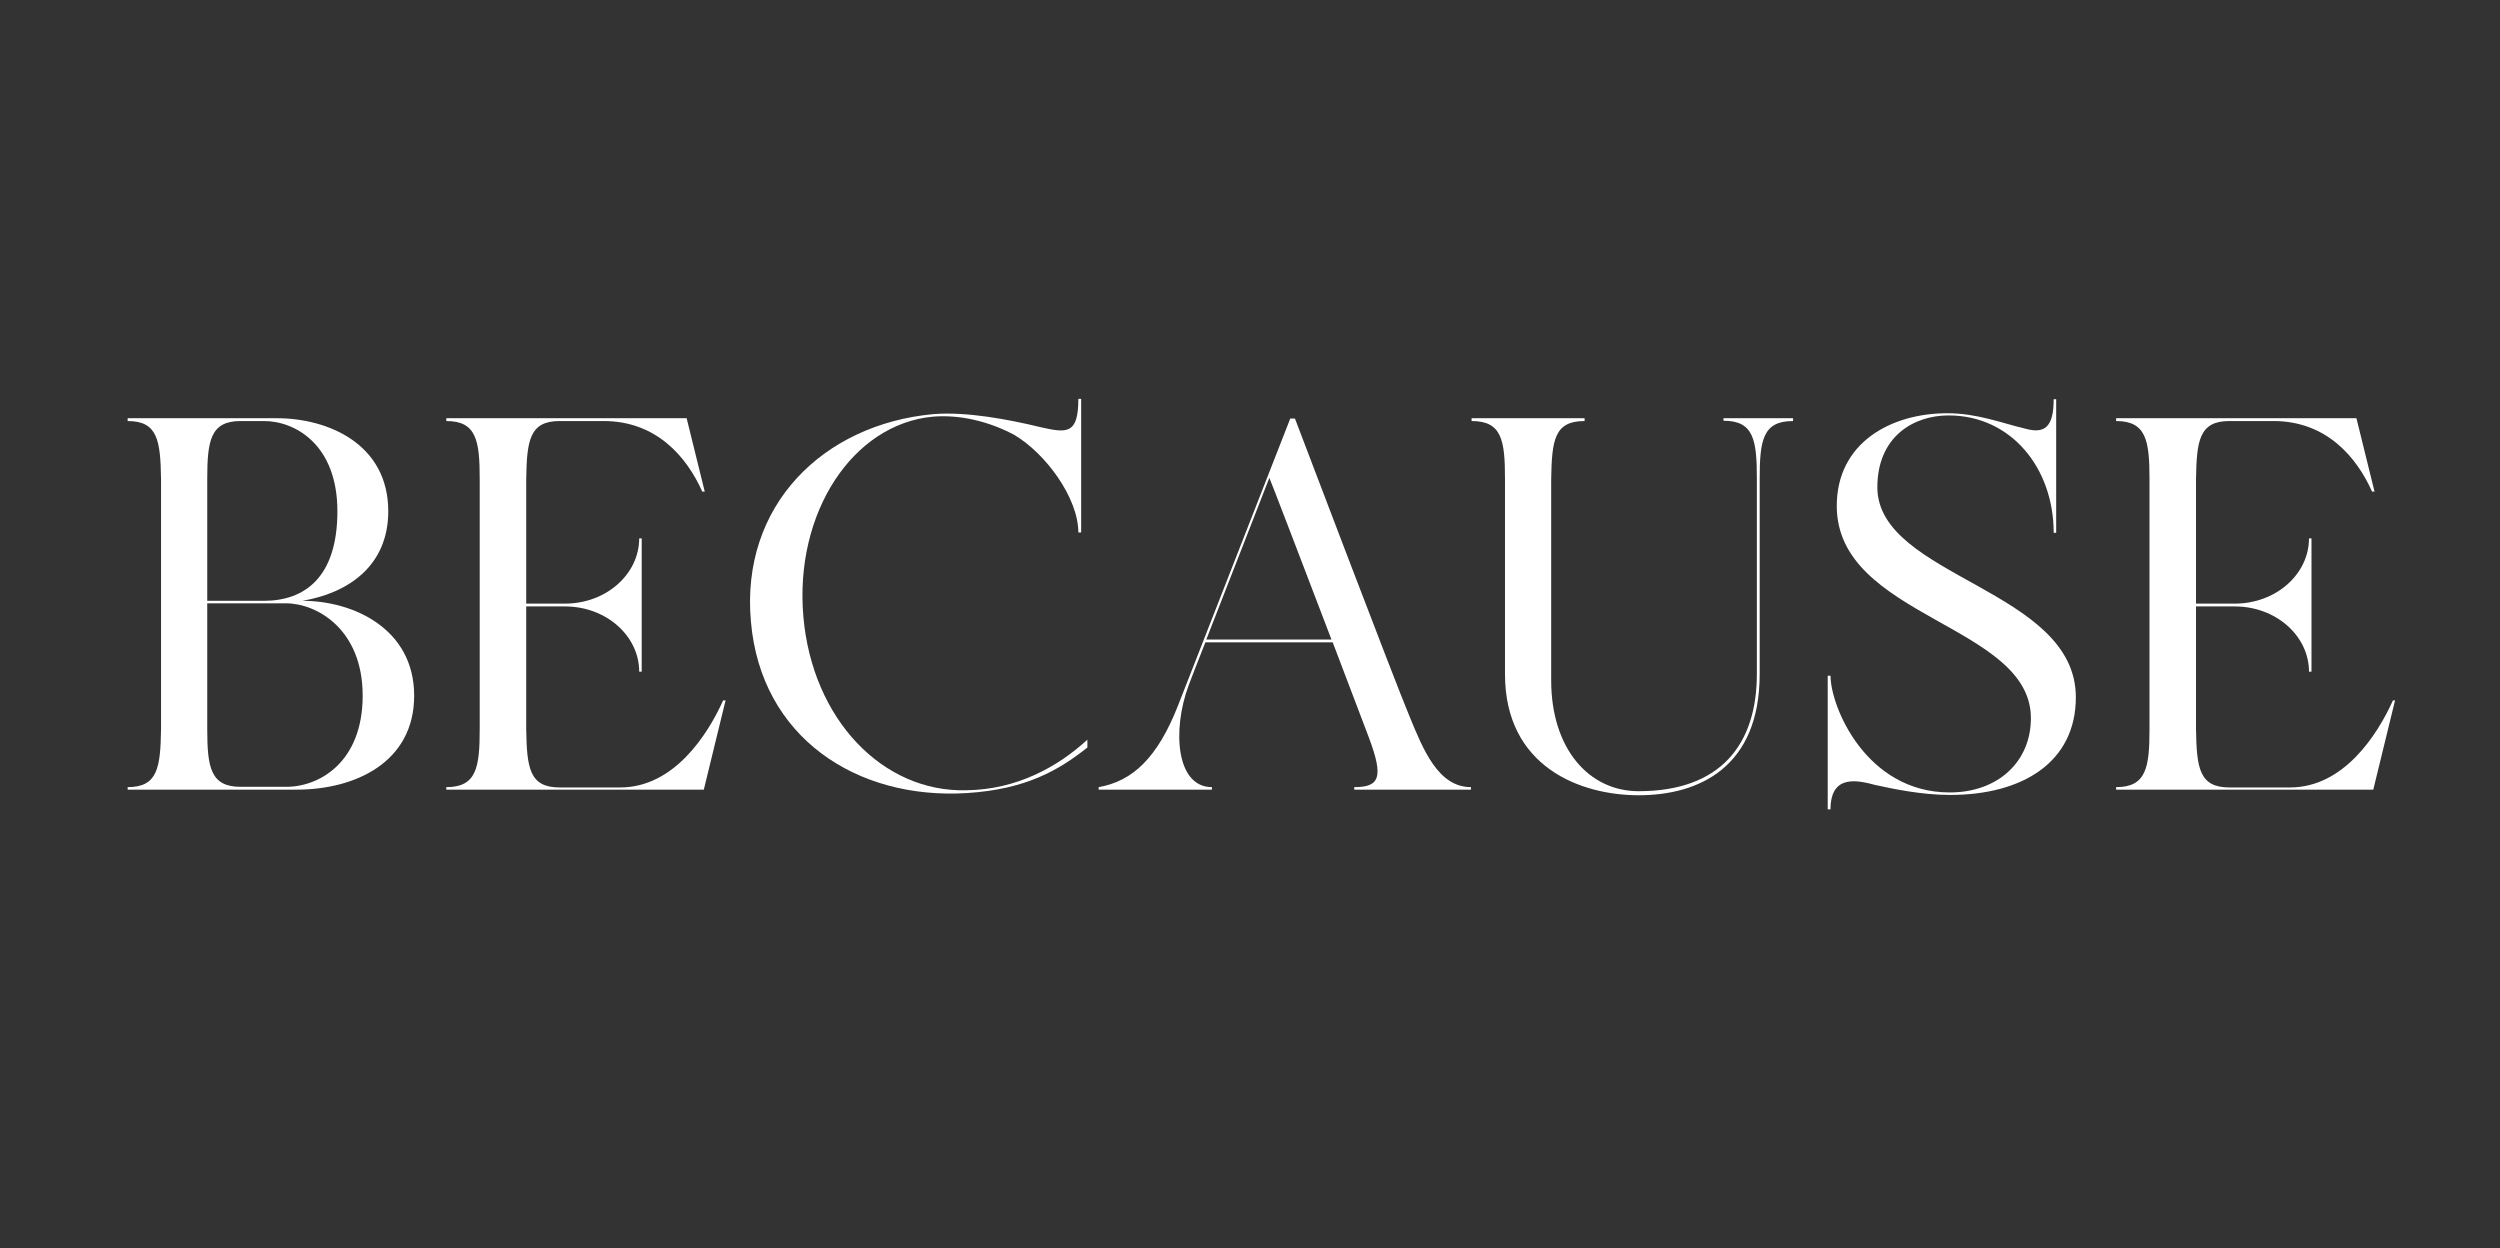
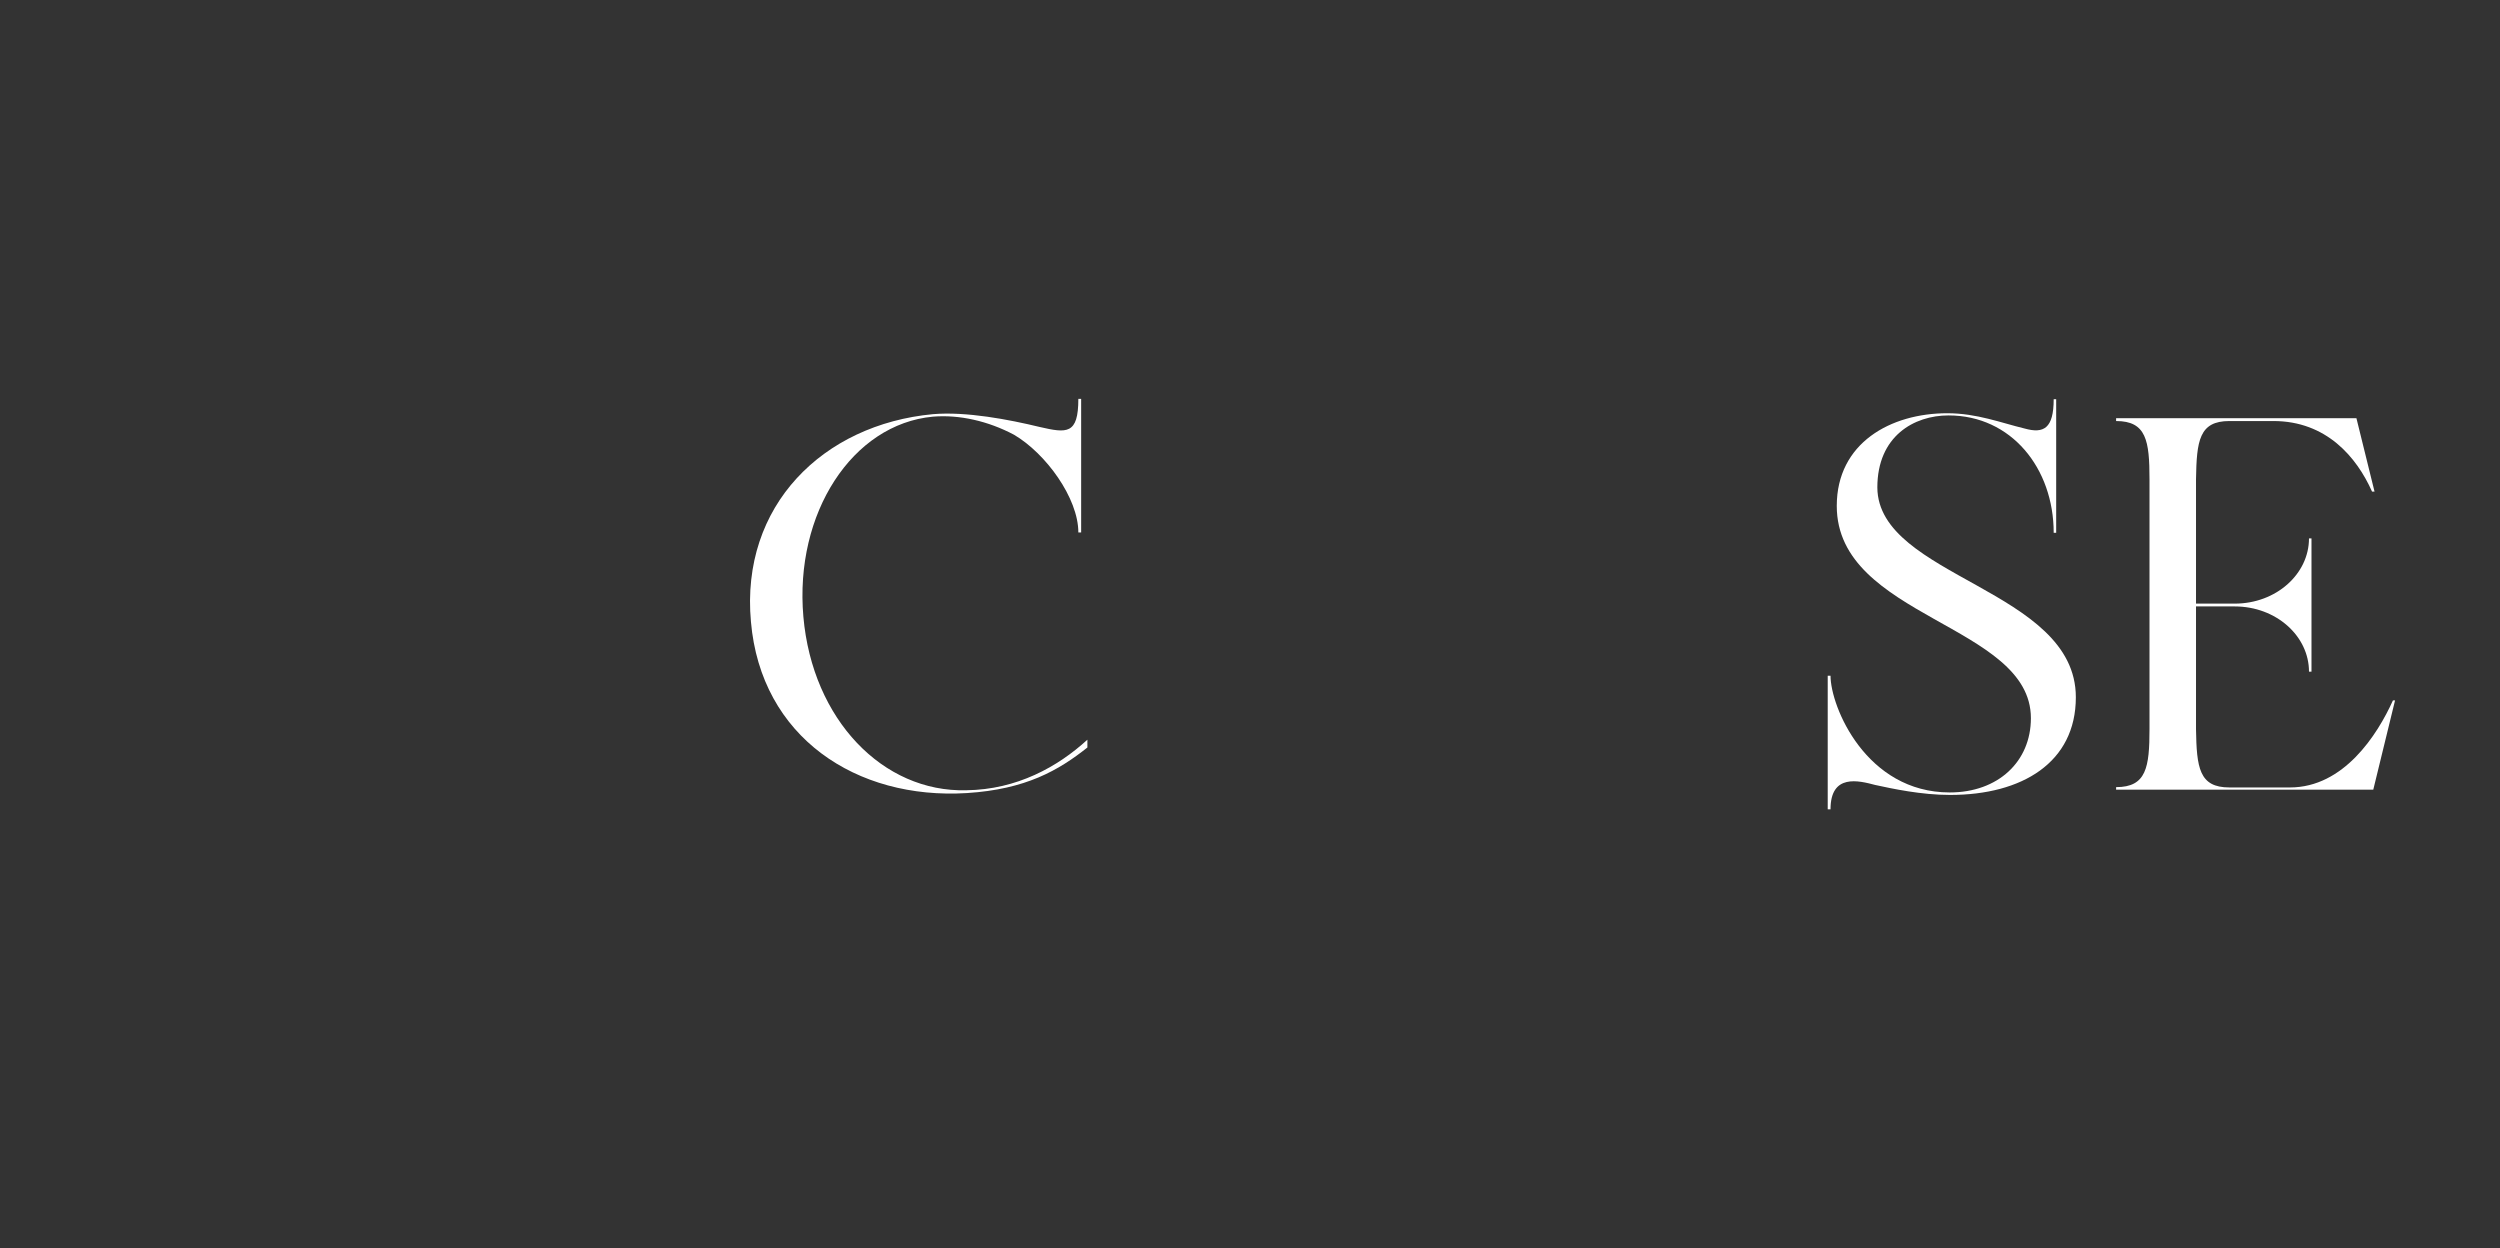
<svg xmlns="http://www.w3.org/2000/svg" version="1.1" id="Layer_1" x="0px" y="0px" viewBox="0 0 801 400" style="enable-background:new 0 0 801 400;" xml:space="preserve">
  <rect x="0" y="0" width="801" height="400" fill="#333333" stroke="none" />
  <style type="text/css">
	.st0{enable-background:new    ;}
	.st1{fill:#FFFFFF;}
</style>
  <g class="st0">
-     <path class="st1" d="M132.7,222.9c0,21.4-19,30.1-37.6,30.1H40.9v-0.8c9.7,0,10.5-6.3,10.7-18.7v-79.9c-0.2-12.4-1-18.7-10.7-18.7   V134h47.8c16.5,0,35.7,8.3,35.7,29.8c0,17.5-12.8,26.2-27.5,28.7C113.3,192.5,132.7,201.5,132.7,222.9z M77.1,134.9   c-9.7,0-10.7,6.3-10.7,18.7v38.9c6.3,0,13.8,0,18.2,0c12.8,0,23.5-7.3,23.5-28.7s-13.6-28.9-23.5-28.9H77.1z M116.2,222.9   c0-21.4-14.8-29.6-24.6-29.6c0,0-23.3,0-25.2,0v40.1c0,12.4,1,18.7,10.7,18.7c5.1,0,10.7,0,14.4,0   C102.2,252.2,116.2,244.3,116.2,222.9z" />
-     <path class="st1" d="M232.5,224.3l-7,28.7H143v-0.8c9.7,0,10.7-6.3,10.7-18.7v-79.9c0-12.4-1-18.7-10.7-18.7V134h77l5.8,23.5H225   c-4.9-11-14.6-22.6-31.6-22.6h-14.1c-9.7,0-10.5,6.3-10.7,18.7v39.8H181c13.3,0,23.8-9.5,23.8-20.9h0.8v42.7h-0.8   c0-11.4-10.5-20.9-23.8-20.9h-12.4v39.3c0.2,12.4,1,18.7,10.7,18.7h19.4c17.2,0,28-16.8,33-27.9H232.5z" />
    <path class="st1" d="M348.4,237v2.5c-9.2,7.3-19.7,13.4-38.6,14.6c-35.4,2.2-66-17.9-69.2-54.9c-3.4-37.2,23.1-63.2,58.3-66.5   c10.7-0.9,24.3,1.7,34.2,4.1c8.7,2,12.4,2.5,12.4-9h0.9v42.8h-0.9c0-11-10.4-25.3-20.6-31.3c-8.3-4.4-17.5-6.5-26-5.8   c-25.8,2.4-44.4,30.9-41.5,64.1c2.9,33,25.5,56.3,52.2,55.6C325.8,253,338.9,245.7,348.4,237z" />
-     <path class="st1" d="M471.3,252.2v0.8h-37.4v-0.8c8.2,0,9.4-3.2,4.8-15.6c-1.7-4.6-6.5-17-11.7-30.8h-40.8   c-2.9,7.3-4.9,12.6-5.4,13.9c-5.3,14.4-3.9,32.5,7.5,32.5v0.8H352v-0.8c10.9-1.9,18.9-9.4,25.5-26.3c5.8-14.8,35.9-91.8,35.9-91.8   h1.5c0,0,32.1,84.5,36.7,95.4C456,240.2,460.8,252.2,471.3,252.2z M426.6,204.9c-9-23.6-19.5-51-19.9-51.8   c-6.1,15.6-14.6,37.4-20.2,51.8H426.6z" />
-     <path class="st1" d="M574.5,134v0.9c-9.7,0-10.7,6.1-10.7,18.7v62.4c0,29.8-19.4,38.8-38.8,38.8c-18.5,0-42.8-9-42.8-38.8v-62.4   c0-12.6-1-18.7-10.7-18.7V134h36.2v0.9c-9.7,0-10.5,6.1-10.7,18.7V218c0,21.9,12.1,35.5,28,35.5c26.3,0,37.9-15,37.9-37.6v-62.4   c0-12.6-1-18.7-10.7-18.7V134H574.5z" />
    <path class="st1" d="M665.1,223.4c0,20.9-17.2,31.3-40.3,31.3c-9.2,0-18.5-2-24-3.2c-5.3-1.4-14.3-3.7-14.3,7.8h-0.9v-42.8h0.9   c0,9.9,11.4,37.4,38.2,37.4c15.5,0,26-9.9,26-23.8c0-30.1-62.2-32.1-62.2-68c0-20.2,17.3-29.7,35.4-29.7c9.5,0,17.3,3.1,24.8,4.9   c6.1,1.7,9.3,0,9.3-9.4h0.8v42.8h-0.8c0-20.7-13.6-37.6-33.7-37.6c-11,0-22.8,6.6-22.8,23.1C601.7,185,665.1,188.7,665.1,223.4z" />
    <path class="st1" d="M767.4,224.3l-7,28.7H678v-0.8c9.7,0,10.7-6.3,10.7-18.7v-79.9c0-12.4-1-18.7-10.7-18.7V134h77l5.8,23.5H760   c-4.9-11-14.6-22.6-31.6-22.6h-14.1c-9.7,0-10.5,6.3-10.7,18.7v39.8h12.4c13.3,0,23.8-9.5,23.8-20.9h0.8v42.7h-0.8   c0-11.4-10.5-20.9-23.8-20.9h-12.4v39.3c0.2,12.4,1,18.7,10.7,18.7h19.4c17.2,0,28-16.8,33-27.9H767.4z" />
  </g>
</svg>